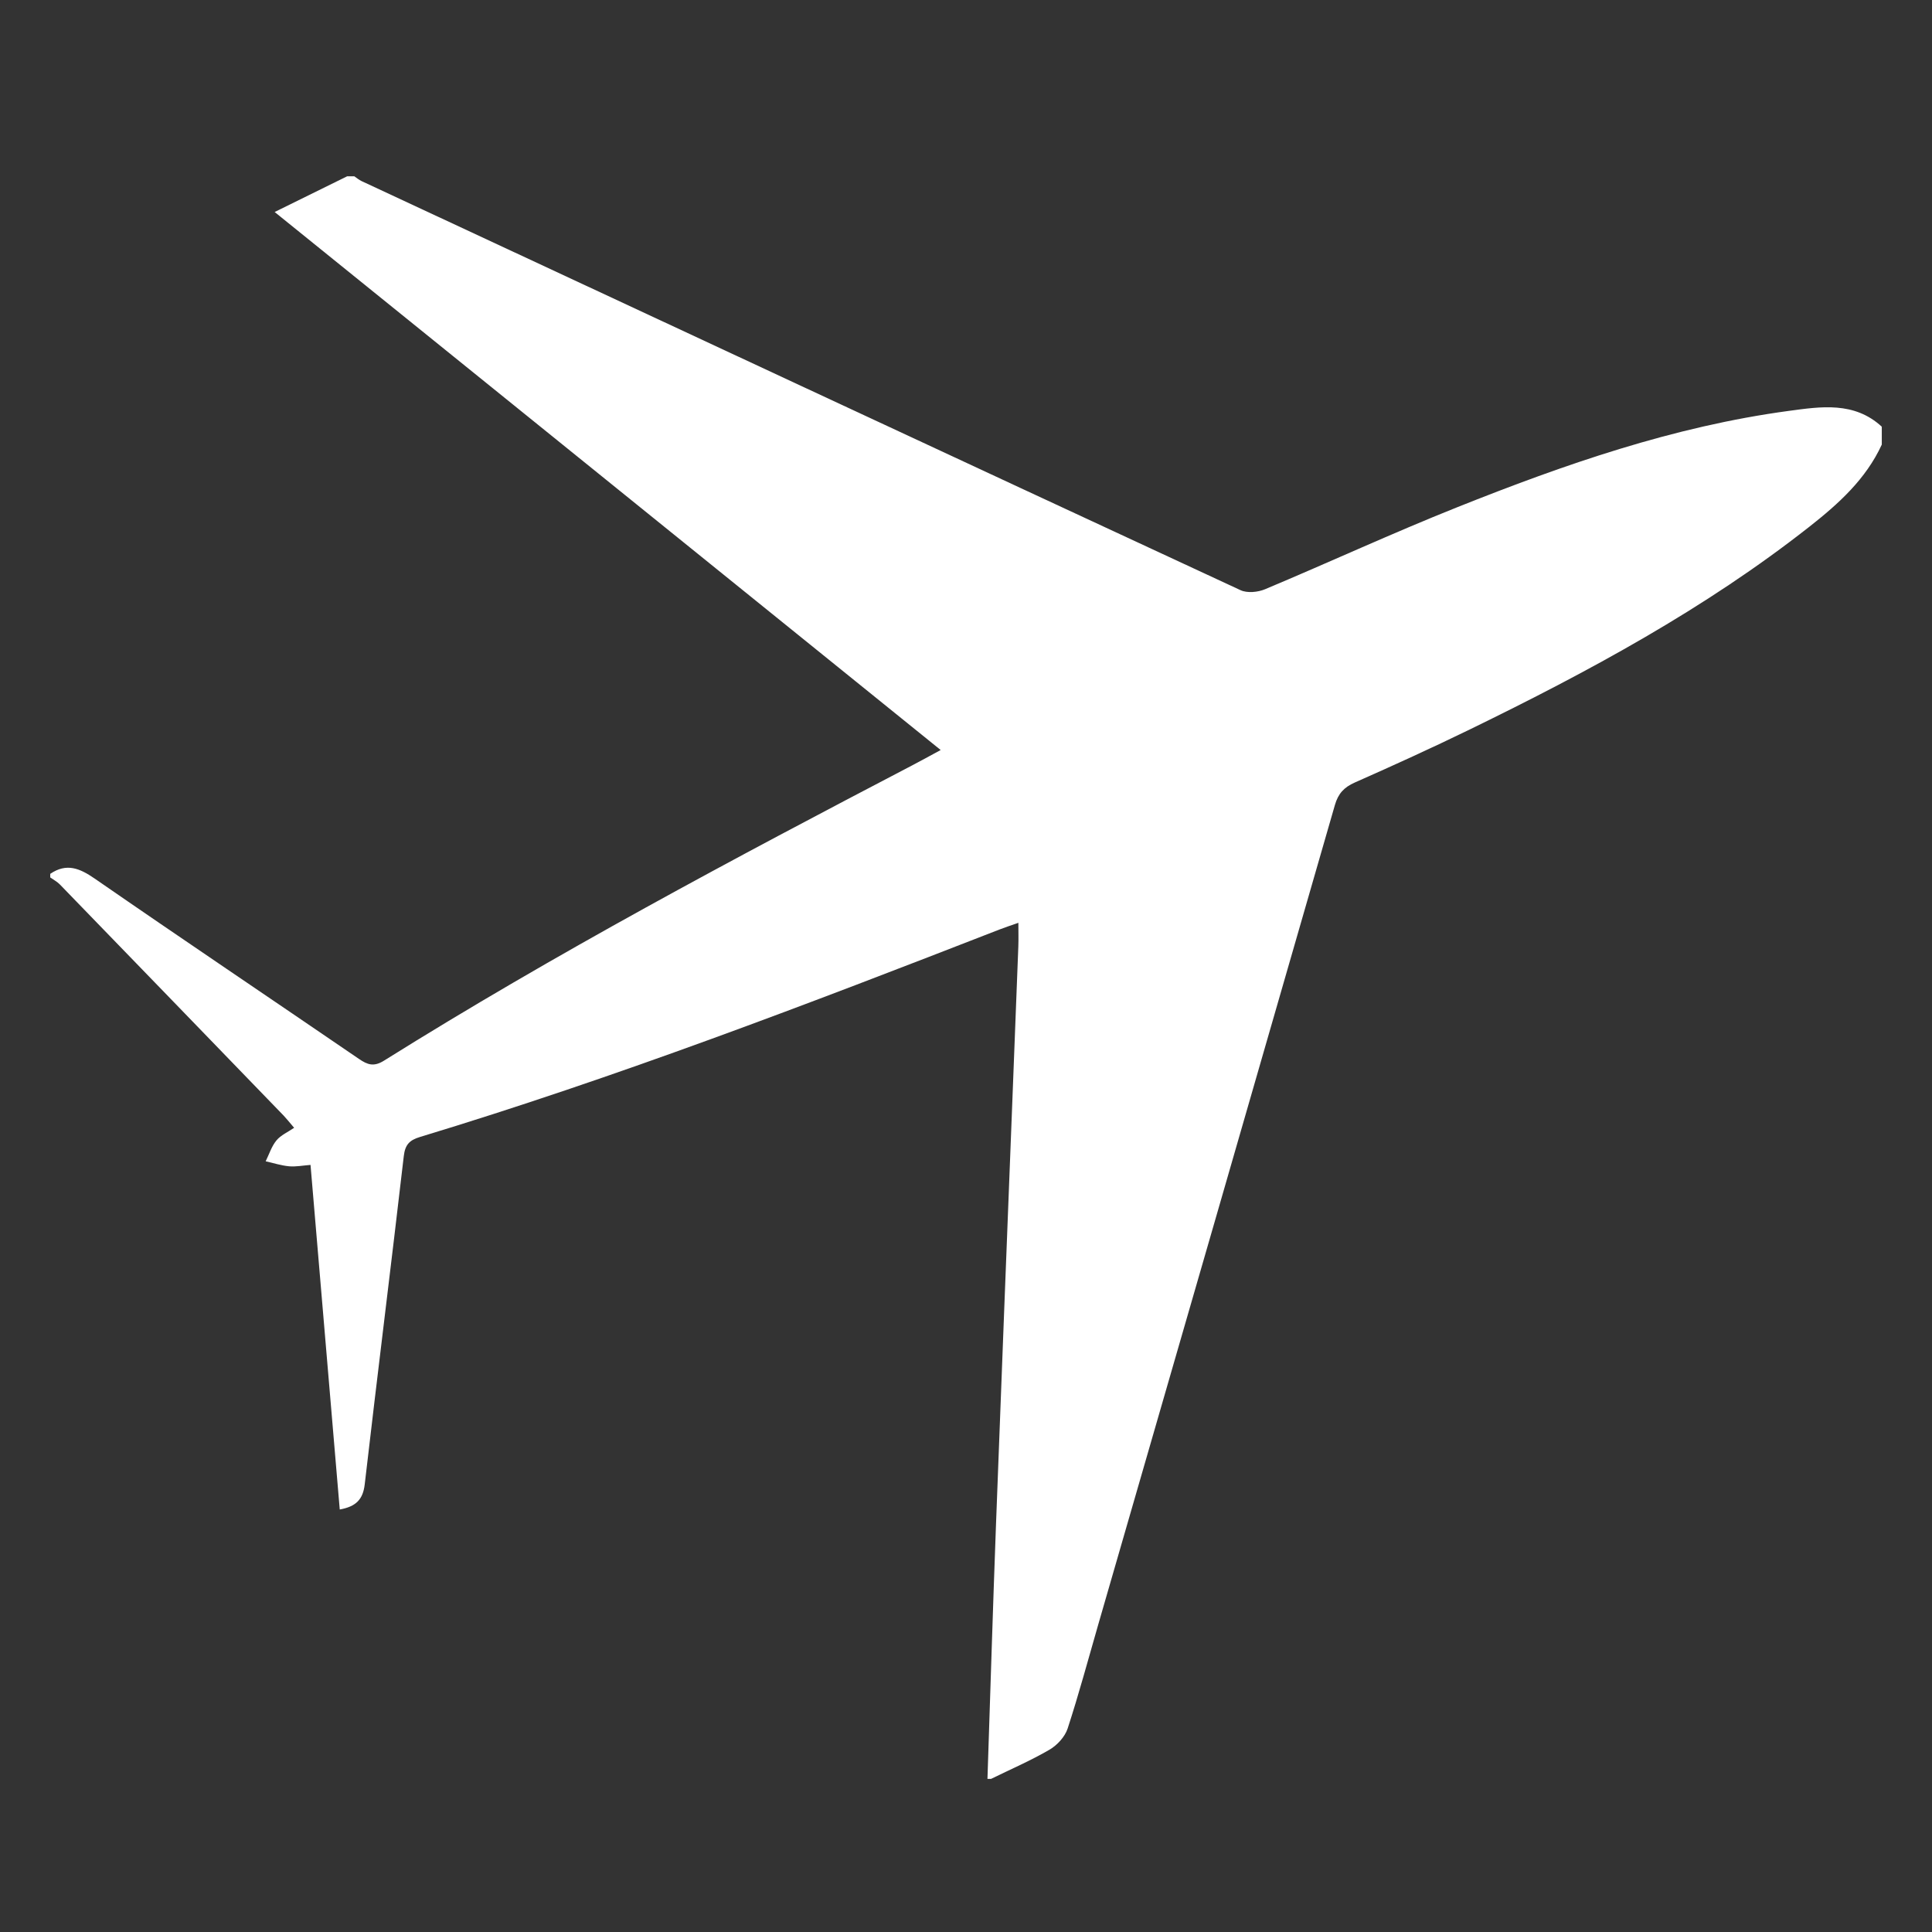
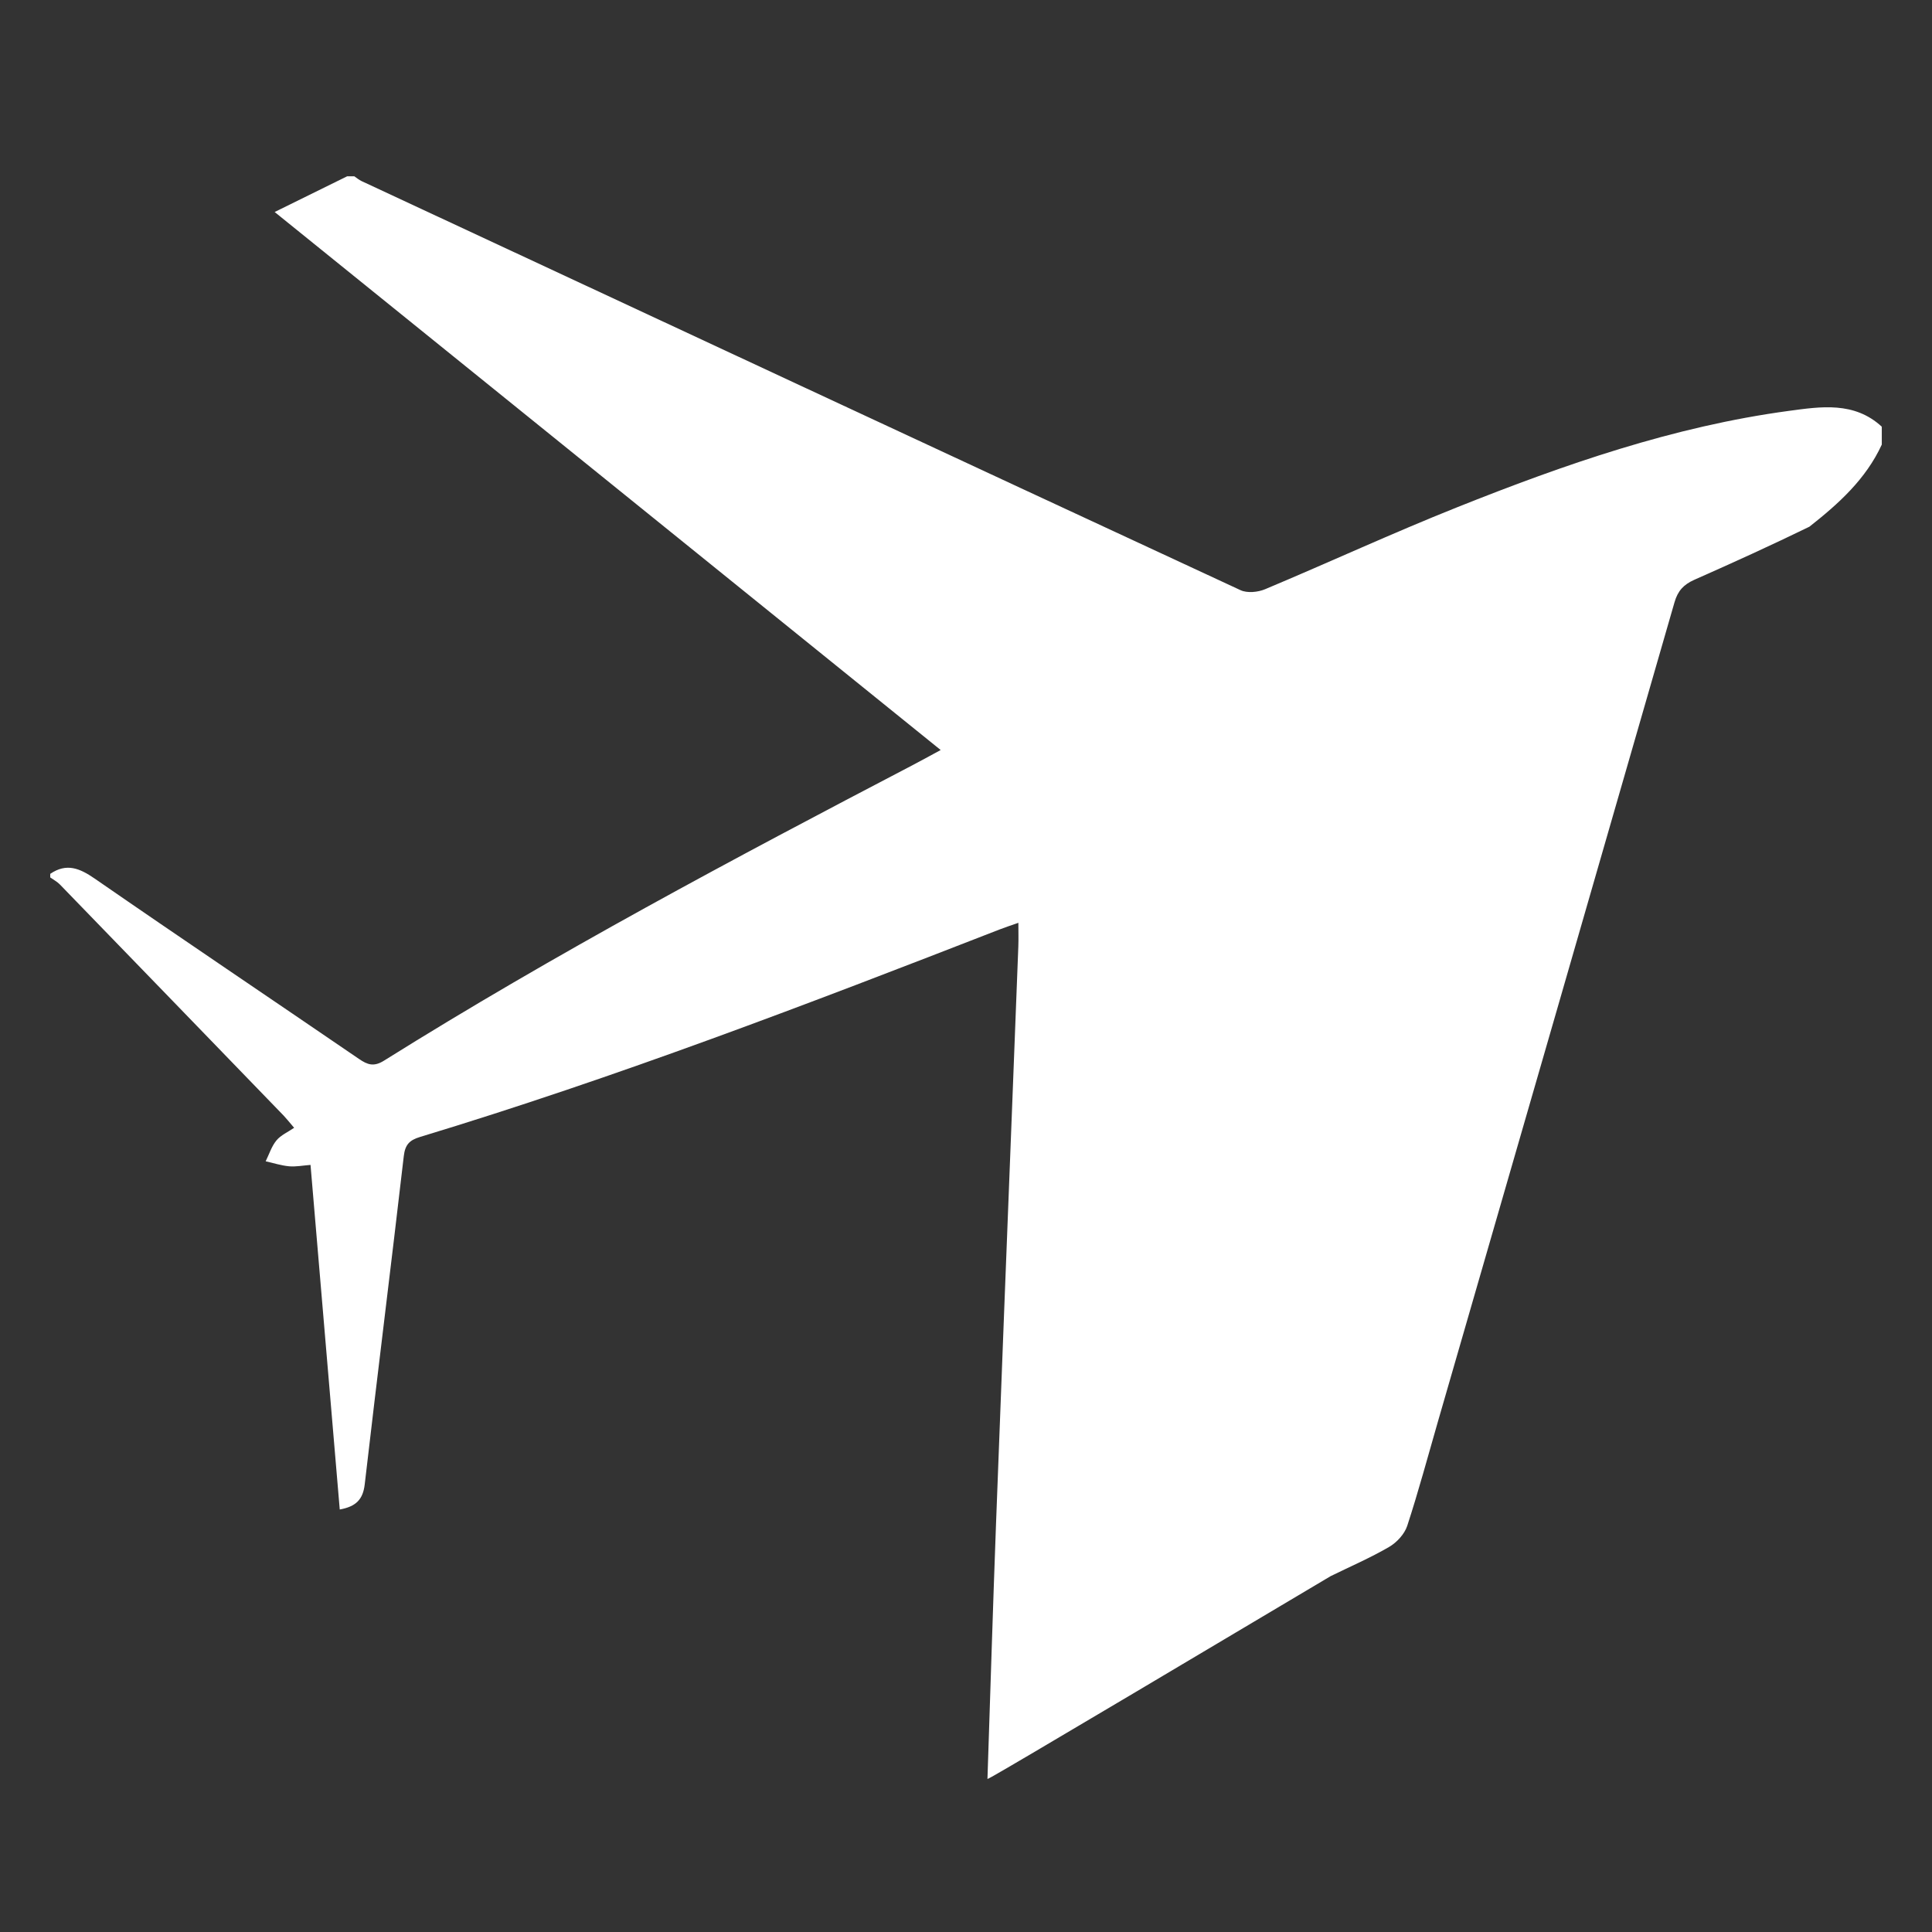
<svg xmlns="http://www.w3.org/2000/svg" version="1.1" id="Layer_1" x="0px" y="0px" width="500px" height="500px" viewBox="0 0 500 500" enable-background="new 0 0 500 500" xml:space="preserve">
  <rect x="0" y="0" width="500" height="500" fill="#333333" stroke="none" />
-   <path fill-rule="evenodd" clip-rule="evenodd" fill="#FFFFFF" d="M255.555,460.375c0.729-21.886,1.389-43.773,2.202-65.654  c1.37-36.834,2.838-73.666,4.266-110.496c0.507-13.099,1.028-26.197,1.52-39.297c0.069-1.835,0.011-3.674,0.011-6.104  c-1.801,0.634-3.353,1.134-4.867,1.724c-49.506,19.263-99.1,38.281-149.98,53.694c-2.733,0.828-3.864,1.985-4.21,4.973  c-3.277,28.321-6.833,56.611-10.107,84.936c-0.453,3.921-2.273,5.75-6.463,6.506c-2.51-29.593-5.014-59.13-7.563-89.179  c-2.022,0.152-3.817,0.519-5.562,0.355c-2.037-0.188-4.032-0.84-6.045-1.292c0.901-1.822,1.526-3.873,2.787-5.399  c1.128-1.365,2.955-2.152,4.577-3.268c-1.513-1.767-2.061-2.479-2.682-3.122c-19.301-19.956-38.604-39.91-57.932-59.842  c-0.709-0.732-1.664-1.227-2.504-1.832c0-0.309,0-0.617,0-0.926c4.198-2.854,7.592-1.48,11.515,1.233  c22.69,15.693,45.593,31.082,68.369,46.654c2.233,1.527,3.849,2.112,6.496,0.456c44.307-27.73,90.417-52.248,136.714-76.429  c2.298-1.199,4.566-2.458,7.351-3.961c-57.585-46.517-114.828-92.757-172.366-139.237c6.713-3.307,12.738-6.276,18.762-9.244  c0.617,0,1.234,0,1.852,0c0.623,0.419,1.203,0.929,1.874,1.242c75.805,35.337,151.608,70.677,227.479,105.87  c1.733,0.804,4.491,0.534,6.347-0.244c16.612-6.969,32.982-14.535,49.708-21.209c27.784-11.088,56.016-20.928,85.847-24.947  c8.24-1.109,16.936-2.485,24.055,4.092c0,1.543,0,3.085,0,4.629c-4.115,8.961-11.214,15.34-18.735,21.254  c-27.038,21.262-57.113,37.477-87.893,52.475c-9.821,4.785-19.773,9.311-29.766,13.732c-2.779,1.23-4.288,2.862-5.139,5.812  c-20.352,70.688-40.796,141.347-61.222,212.012c-2.609,9.018-5.034,18.095-7.951,27.011c-0.699,2.136-2.707,4.31-4.693,5.468  c-4.858,2.827-10.059,5.072-15.121,7.553C256.172,460.375,255.863,460.375,255.555,460.375z" />
+   <path fill-rule="evenodd" clip-rule="evenodd" fill="#FFFFFF" d="M255.555,460.375c0.729-21.886,1.389-43.773,2.202-65.654  c1.37-36.834,2.838-73.666,4.266-110.496c0.507-13.099,1.028-26.197,1.52-39.297c0.069-1.835,0.011-3.674,0.011-6.104  c-1.801,0.634-3.353,1.134-4.867,1.724c-49.506,19.263-99.1,38.281-149.98,53.694c-2.733,0.828-3.864,1.985-4.21,4.973  c-3.277,28.321-6.833,56.611-10.107,84.936c-0.453,3.921-2.273,5.75-6.463,6.506c-2.51-29.593-5.014-59.13-7.563-89.179  c-2.022,0.152-3.817,0.519-5.562,0.355c-2.037-0.188-4.032-0.84-6.045-1.292c0.901-1.822,1.526-3.873,2.787-5.399  c1.128-1.365,2.955-2.152,4.577-3.268c-1.513-1.767-2.061-2.479-2.682-3.122c-19.301-19.956-38.604-39.91-57.932-59.842  c-0.709-0.732-1.664-1.227-2.504-1.832c0-0.309,0-0.617,0-0.926c4.198-2.854,7.592-1.48,11.515,1.233  c22.69,15.693,45.593,31.082,68.369,46.654c2.233,1.527,3.849,2.112,6.496,0.456c44.307-27.73,90.417-52.248,136.714-76.429  c2.298-1.199,4.566-2.458,7.351-3.961c-57.585-46.517-114.828-92.757-172.366-139.237c6.713-3.307,12.738-6.276,18.762-9.244  c0.617,0,1.234,0,1.852,0c0.623,0.419,1.203,0.929,1.874,1.242c75.805,35.337,151.608,70.677,227.479,105.87  c1.733,0.804,4.491,0.534,6.347-0.244c16.612-6.969,32.982-14.535,49.708-21.209c27.784-11.088,56.016-20.928,85.847-24.947  c8.24-1.109,16.936-2.485,24.055,4.092c0,1.543,0,3.085,0,4.629c-4.115,8.961-11.214,15.34-18.735,21.254  c-9.821,4.785-19.773,9.311-29.766,13.732c-2.779,1.23-4.288,2.862-5.139,5.812  c-20.352,70.688-40.796,141.347-61.222,212.012c-2.609,9.018-5.034,18.095-7.951,27.011c-0.699,2.136-2.707,4.31-4.693,5.468  c-4.858,2.827-10.059,5.072-15.121,7.553C256.172,460.375,255.863,460.375,255.555,460.375z" />
</svg>